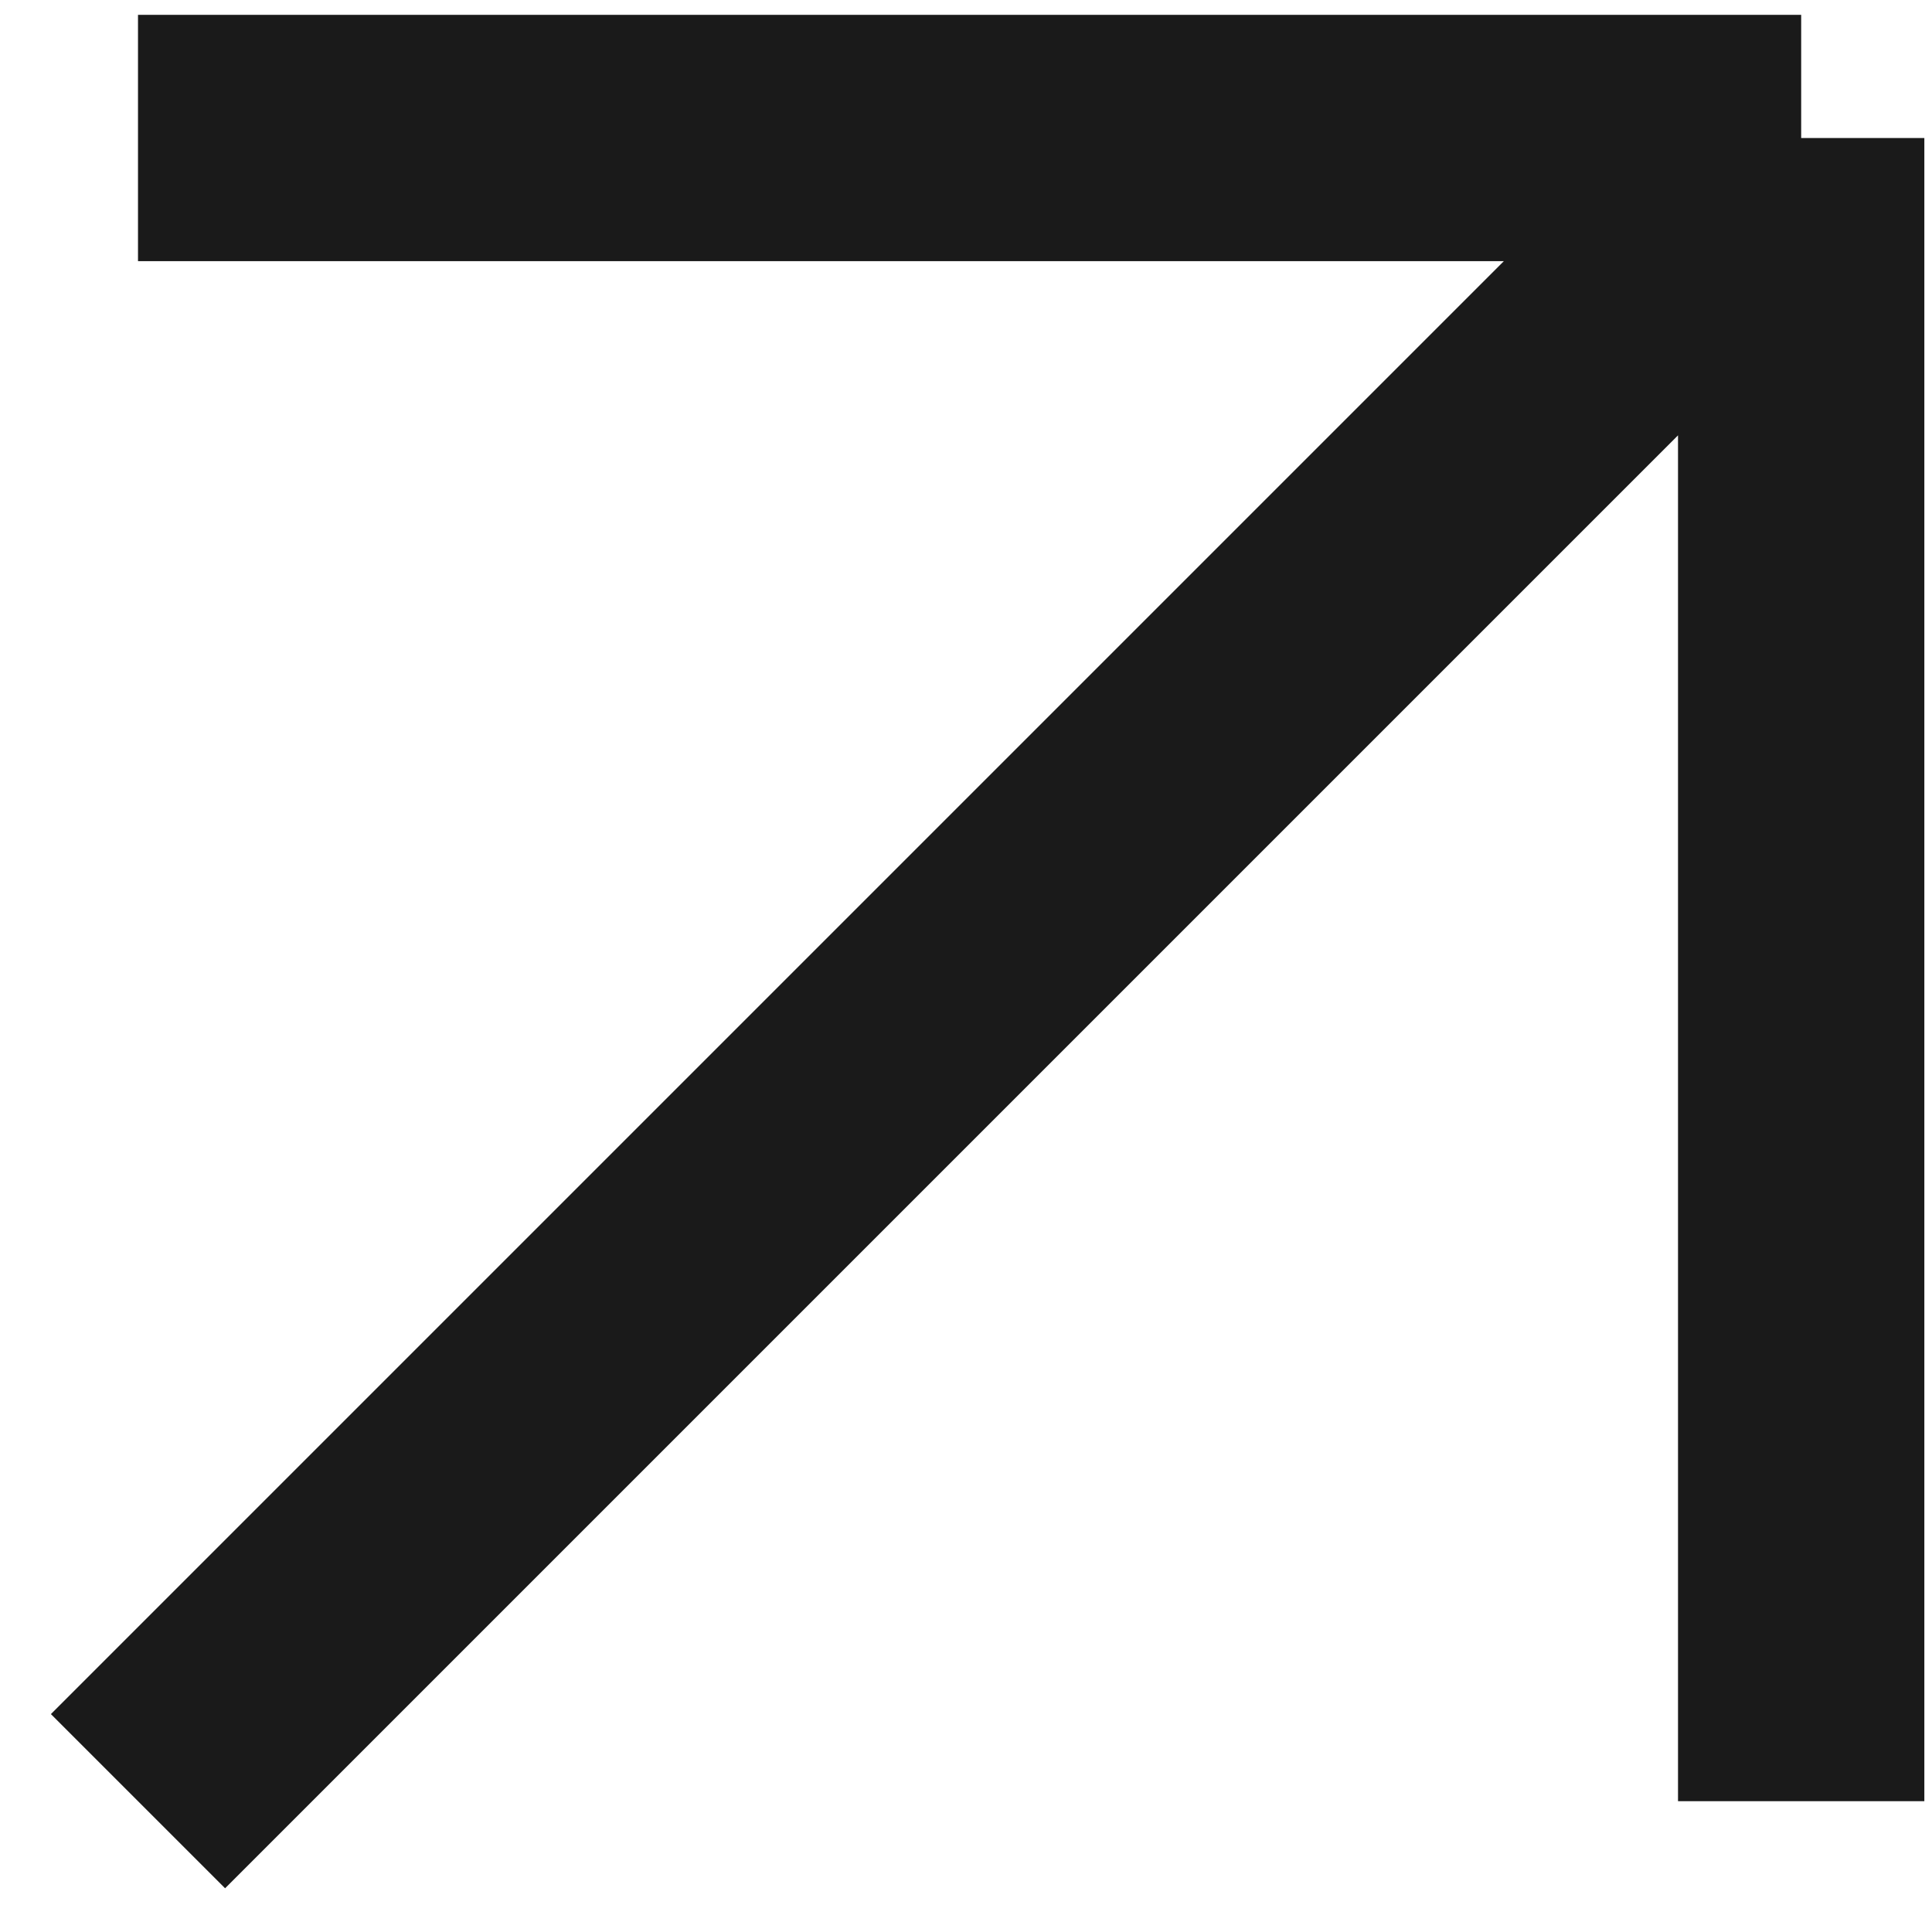
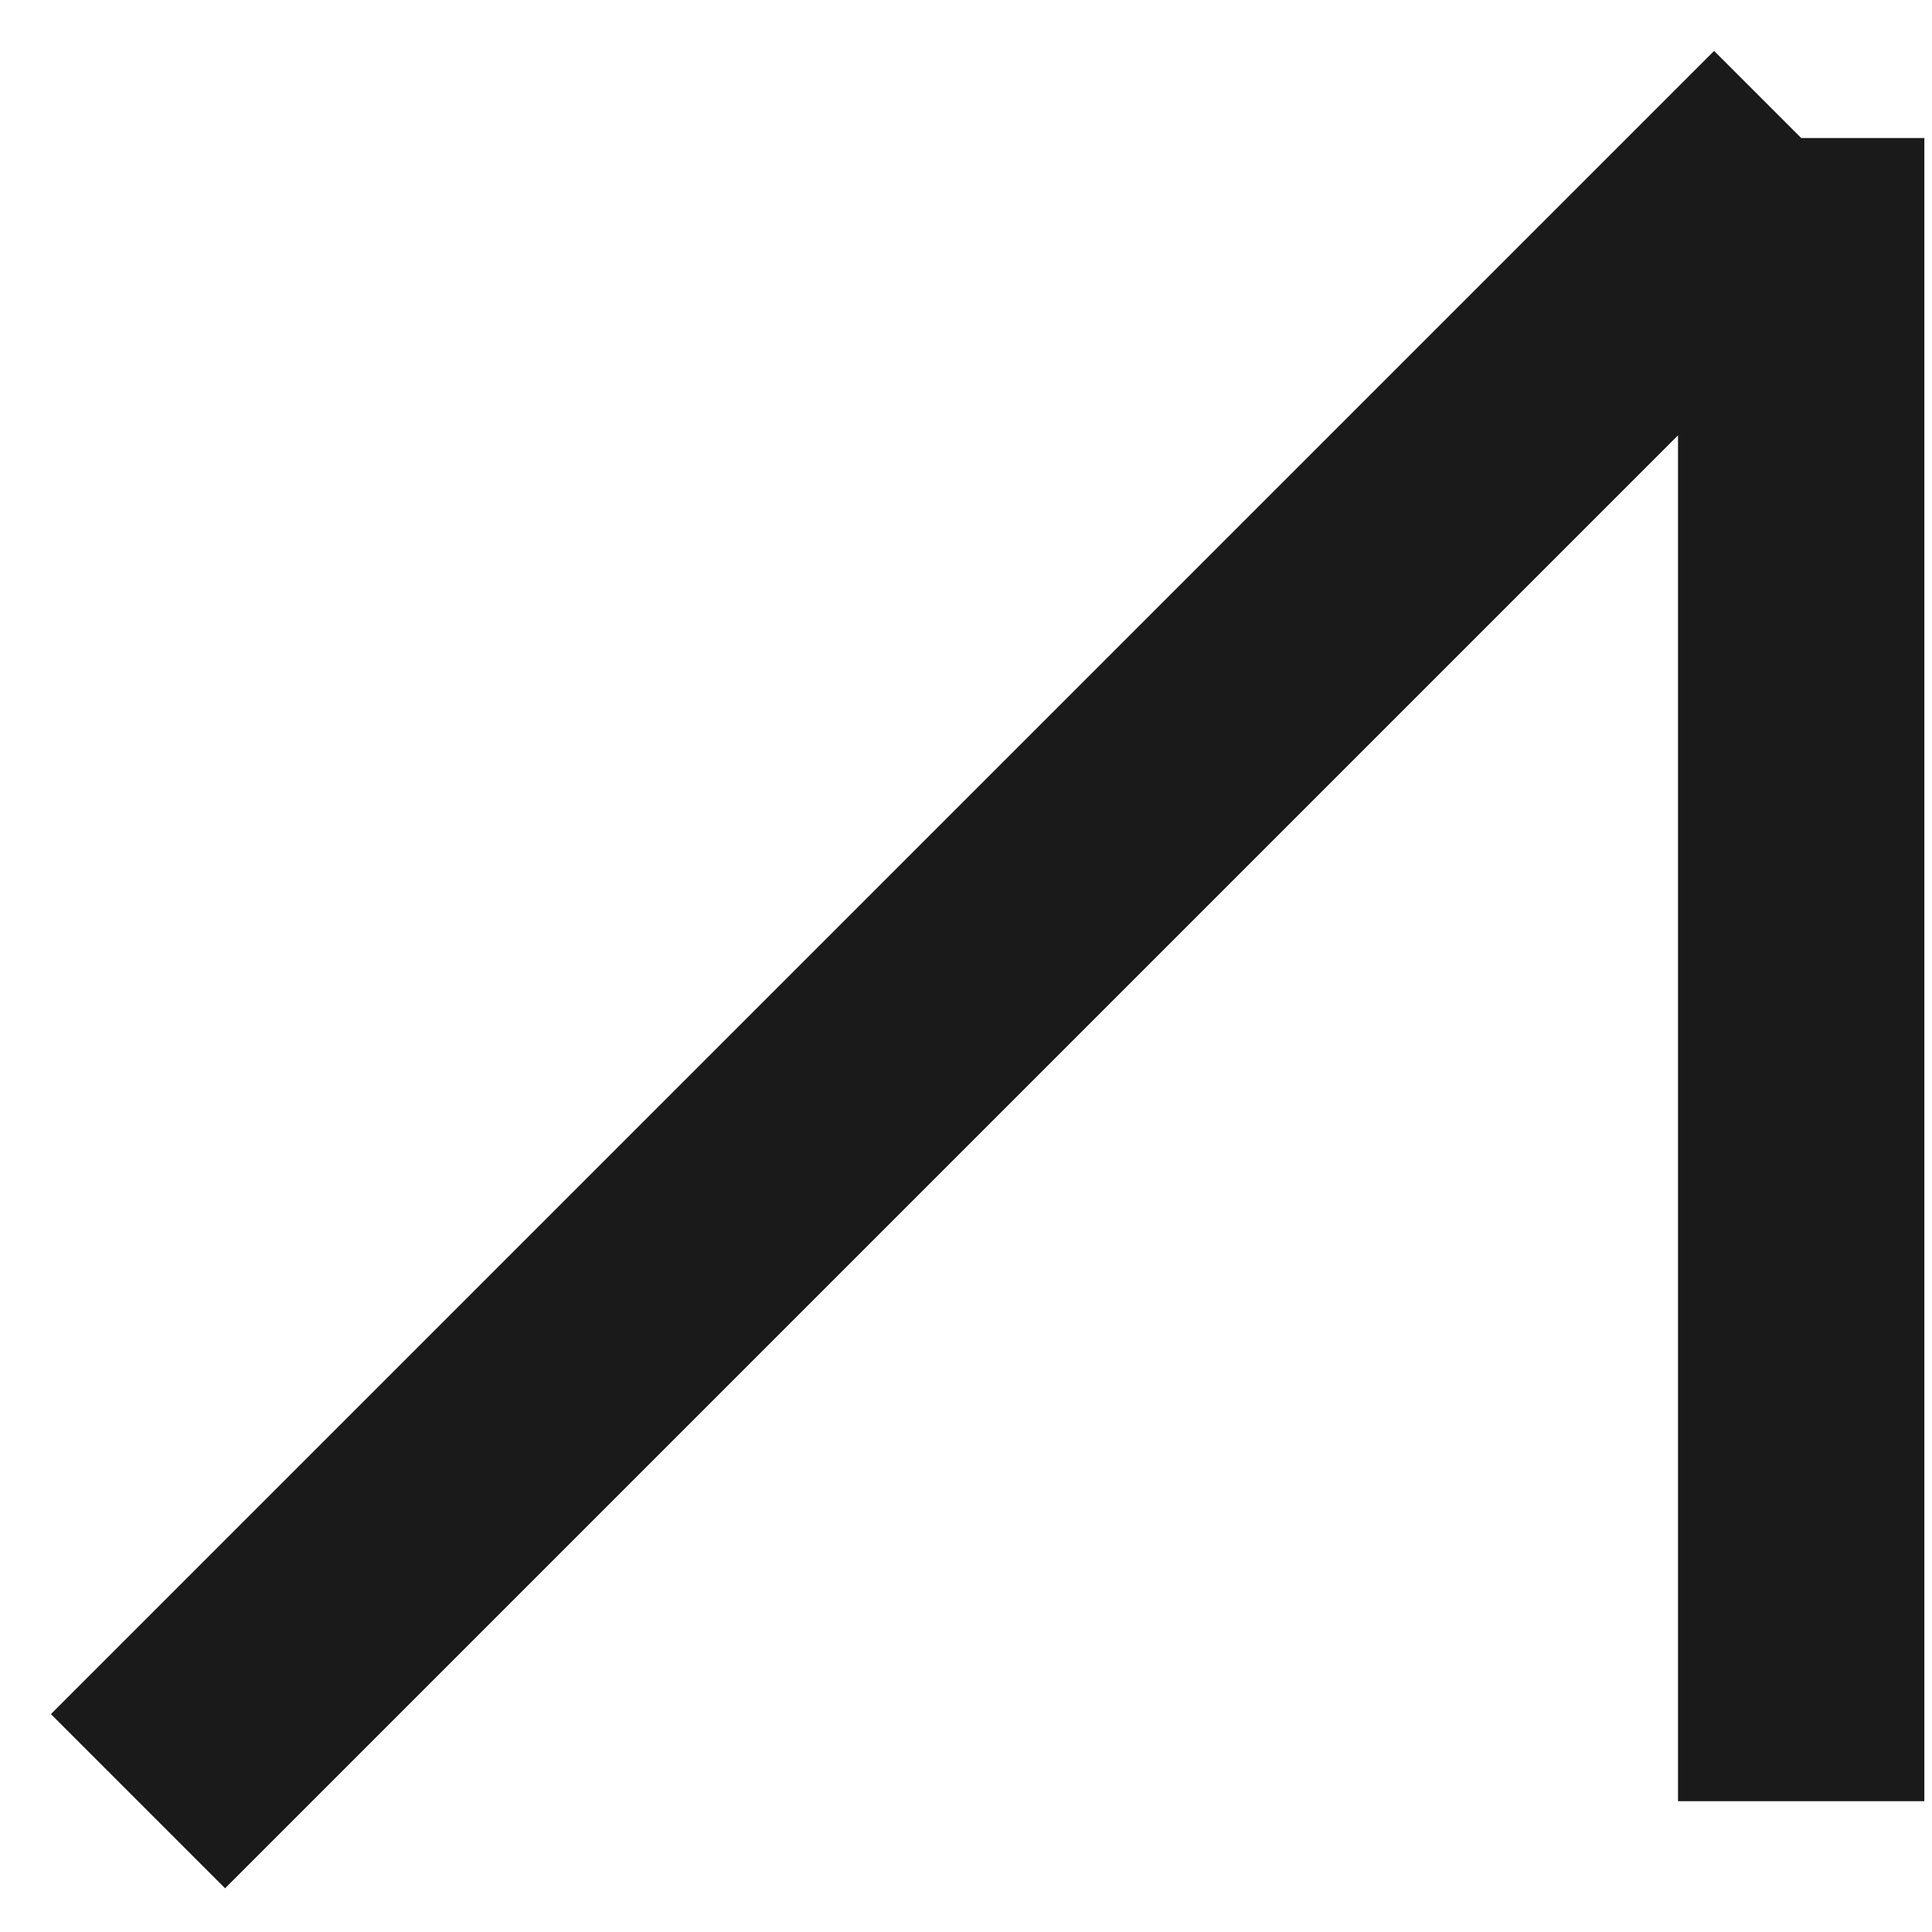
<svg xmlns="http://www.w3.org/2000/svg" width="14" height="14" viewBox="0 0 14 14" fill="none">
-   <path d="M1 13.052L13.052 1M13.052 1H1M13.052 1V13.052" stroke="#1A1A1A" stroke-width="1.785" stroke-linejoin="bevel" />
+   <path d="M1 13.052L13.052 1M13.052 1M13.052 1V13.052" stroke="#1A1A1A" stroke-width="1.785" stroke-linejoin="bevel" />
</svg>